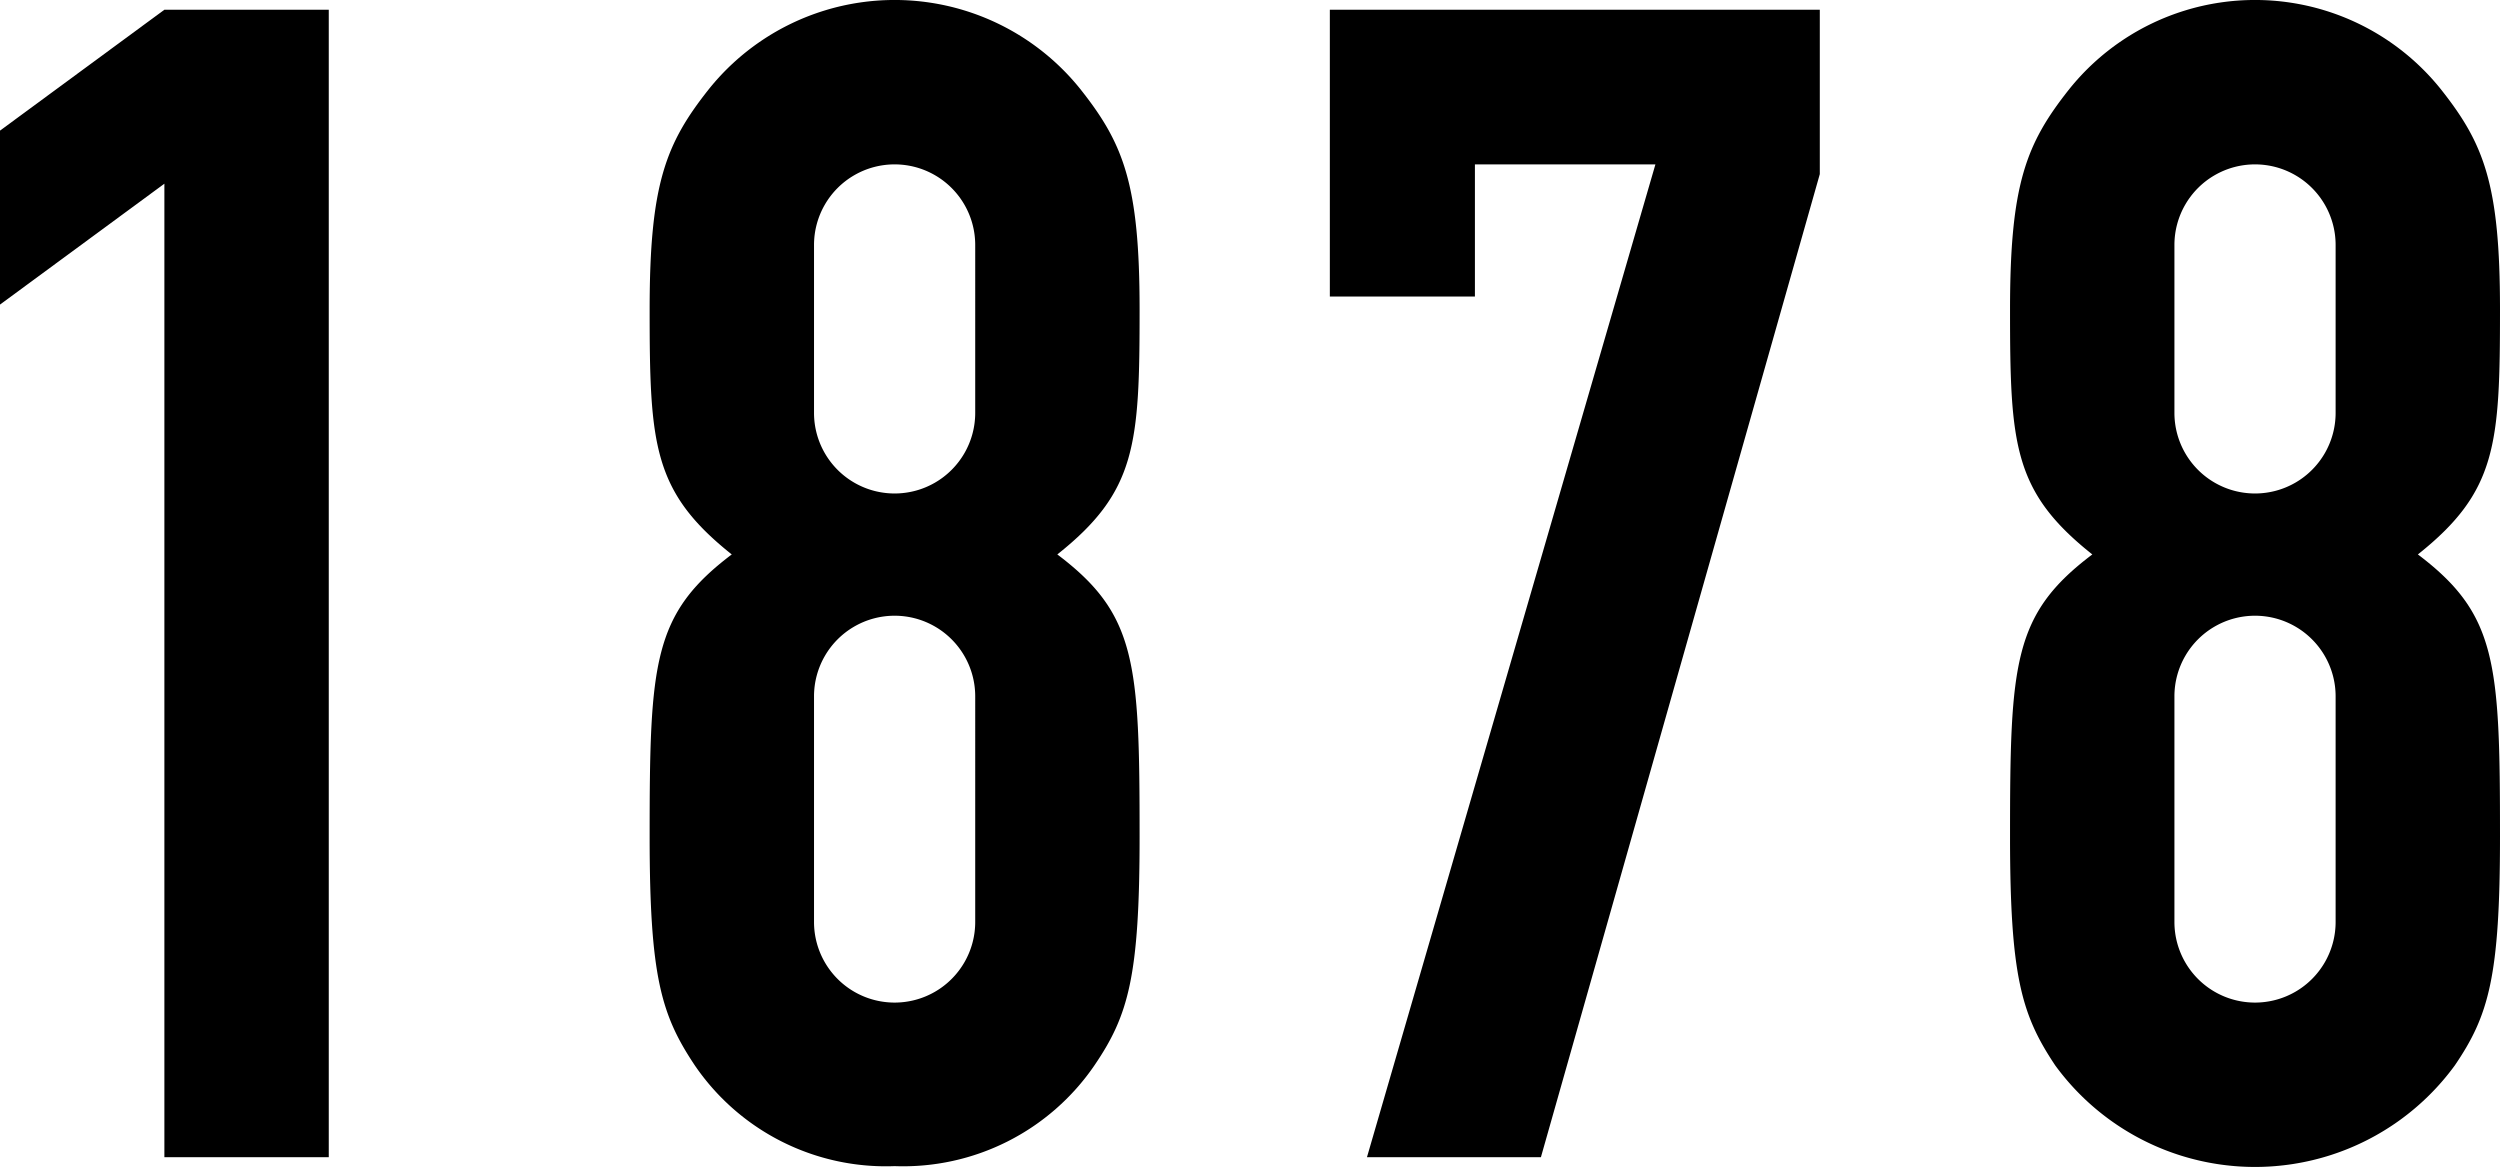
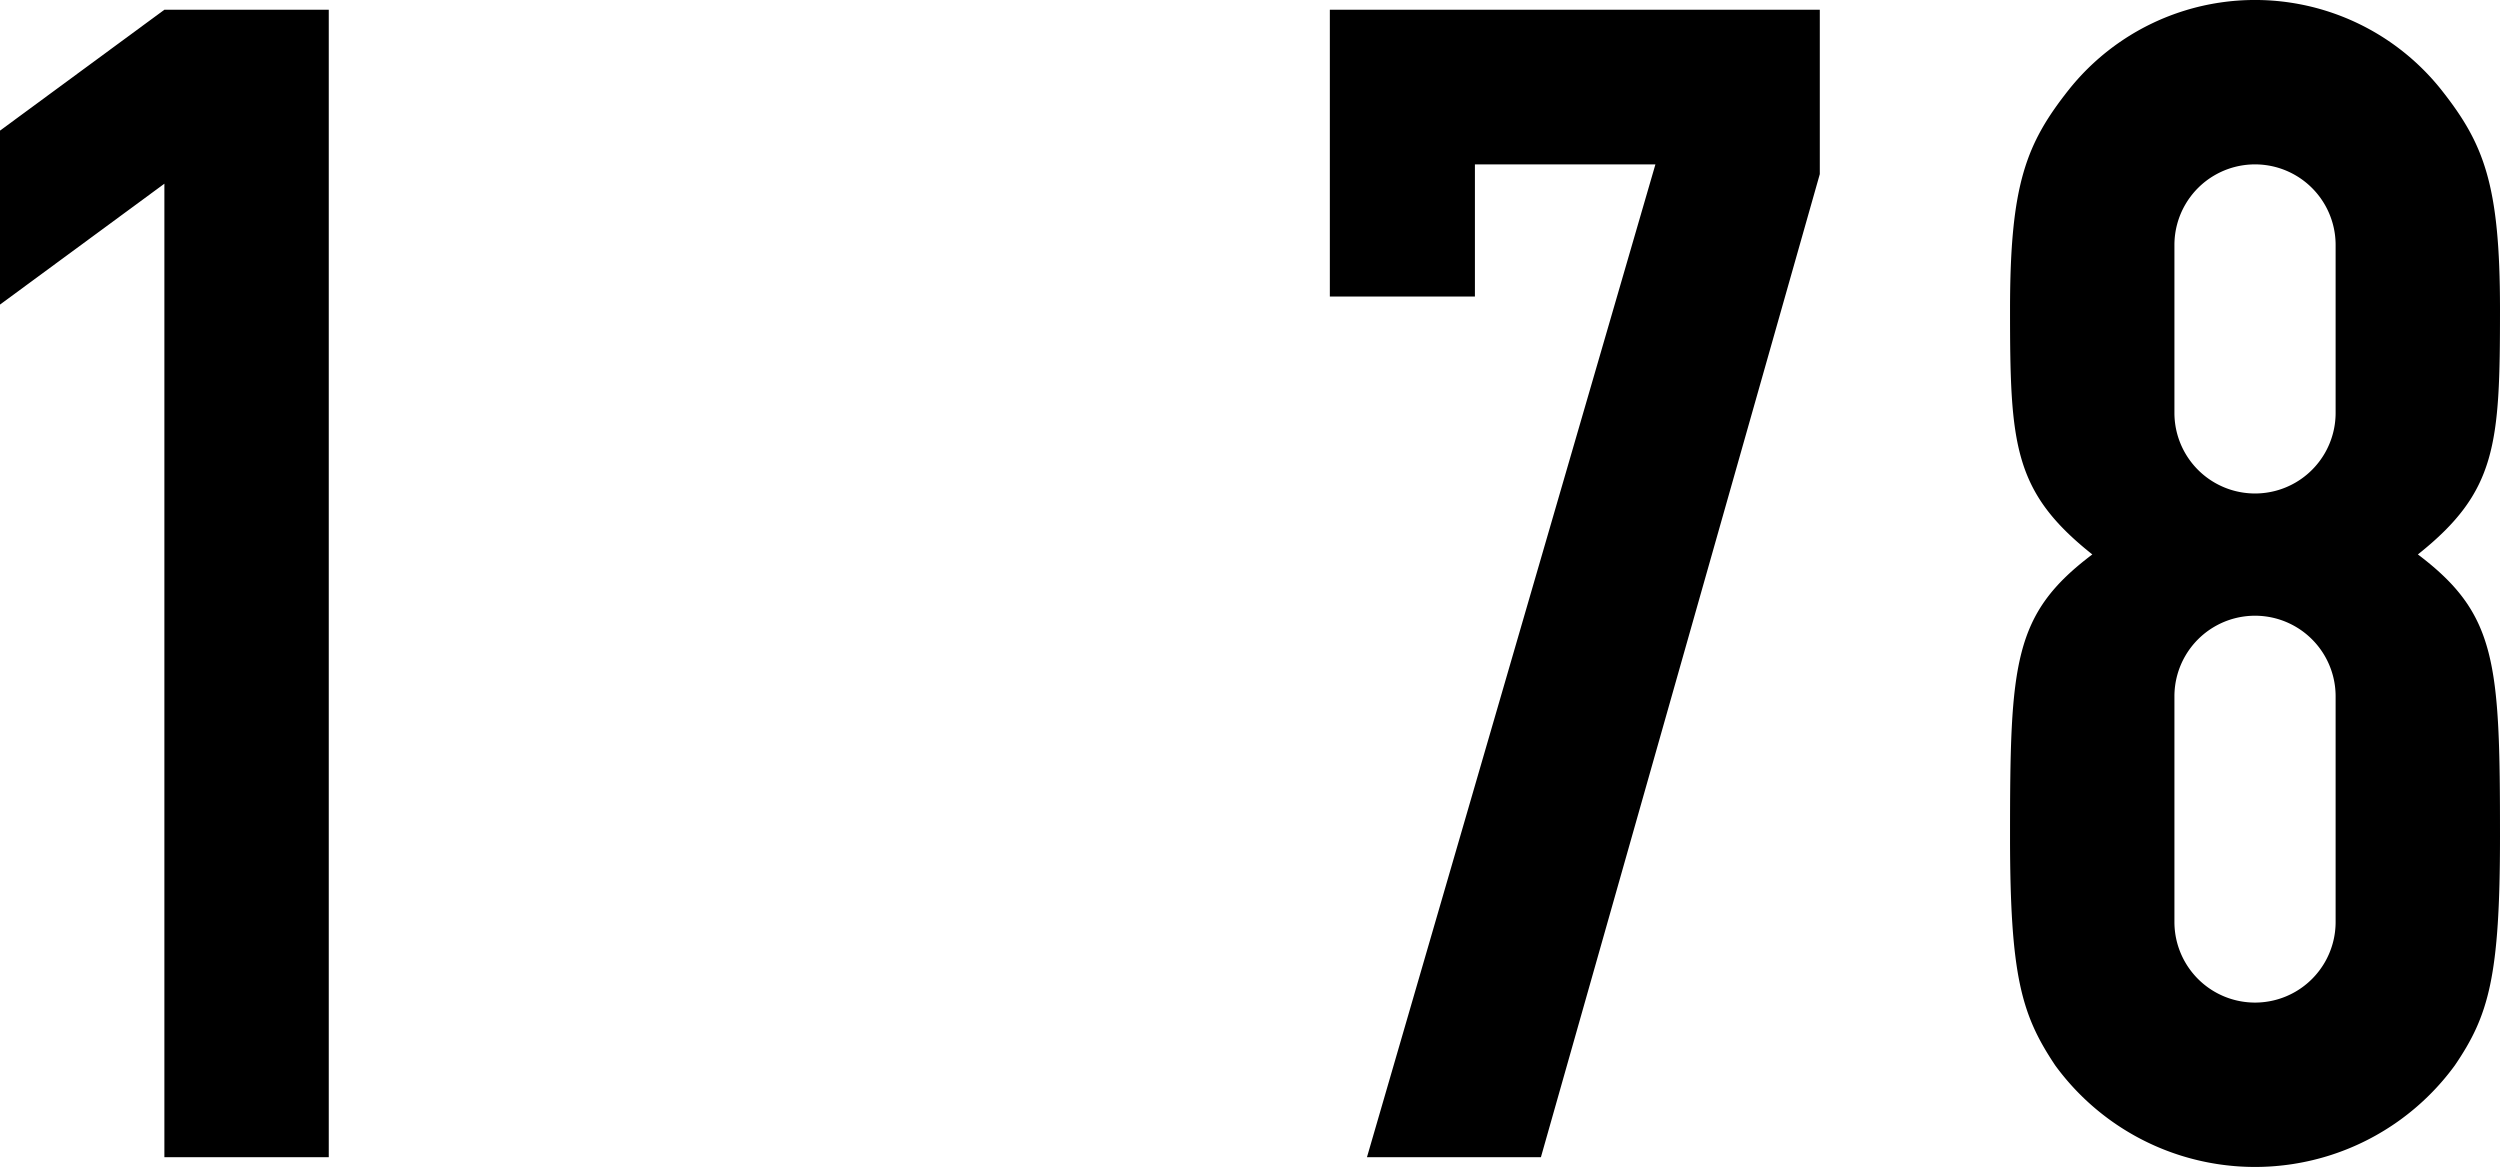
<svg xmlns="http://www.w3.org/2000/svg" viewBox="0 0 148.89 69.5">
  <title>1878</title>
  <g id="レイヤー_2" data-name="レイヤー 2">
    <g id="img_svg">
      <path d="M9.79,10.94,0,18.14V7.78L9.79.58h9.79V68.92H9.79Z" />
-       <path d="M42.24,5.28a14.18,14.18,0,0,1,22.08,0c2.59,3.26,3.55,5.66,3.55,13.15,0,8.06-.19,10.85-4.9,14.59,4.71,3.55,4.9,6.43,4.9,16.8,0,8.35-.67,10.66-2.69,13.63a13.8,13.8,0,0,1-11.9,6,13.77,13.77,0,0,1-11.9-6c-2-3-2.69-5.28-2.69-13.63,0-10.37.19-13.25,4.89-16.8-4.7-3.74-4.89-6.53-4.89-14.59C38.69,10.94,39.65,8.54,42.24,5.28Zm15.84,9.31a4.8,4.8,0,1,0-9.6,0v10a4.8,4.8,0,1,0,9.6,0Zm0,26.88a4.8,4.8,0,0,0-9.6,0V54.91a4.8,4.8,0,1,0,9.6,0Z" />
      <path d="M98.59,9.79H87.84v7.87H79.2V.58h29.18v9.79L91.77,68.92H81.41Z" />
      <path d="M123.26,5.28a14.18,14.18,0,0,1,22.08,0c2.59,3.26,3.55,5.66,3.55,13.15,0,8.06-.19,10.85-4.89,14.59,4.7,3.55,4.89,6.43,4.89,16.8,0,8.35-.67,10.66-2.69,13.63a14.73,14.73,0,0,1-23.8,0c-2-3-2.69-5.28-2.69-13.63,0-10.37.19-13.25,4.9-16.8-4.71-3.74-4.9-6.53-4.9-14.59C119.71,10.94,120.67,8.54,123.26,5.28Zm15.84,9.31a4.8,4.8,0,1,0-9.6,0v10a4.8,4.8,0,1,0,9.6,0Zm0,26.88a4.8,4.8,0,1,0-9.6,0V54.91a4.8,4.8,0,1,0,9.6,0Z" />
    </g>
  </g>
</svg>